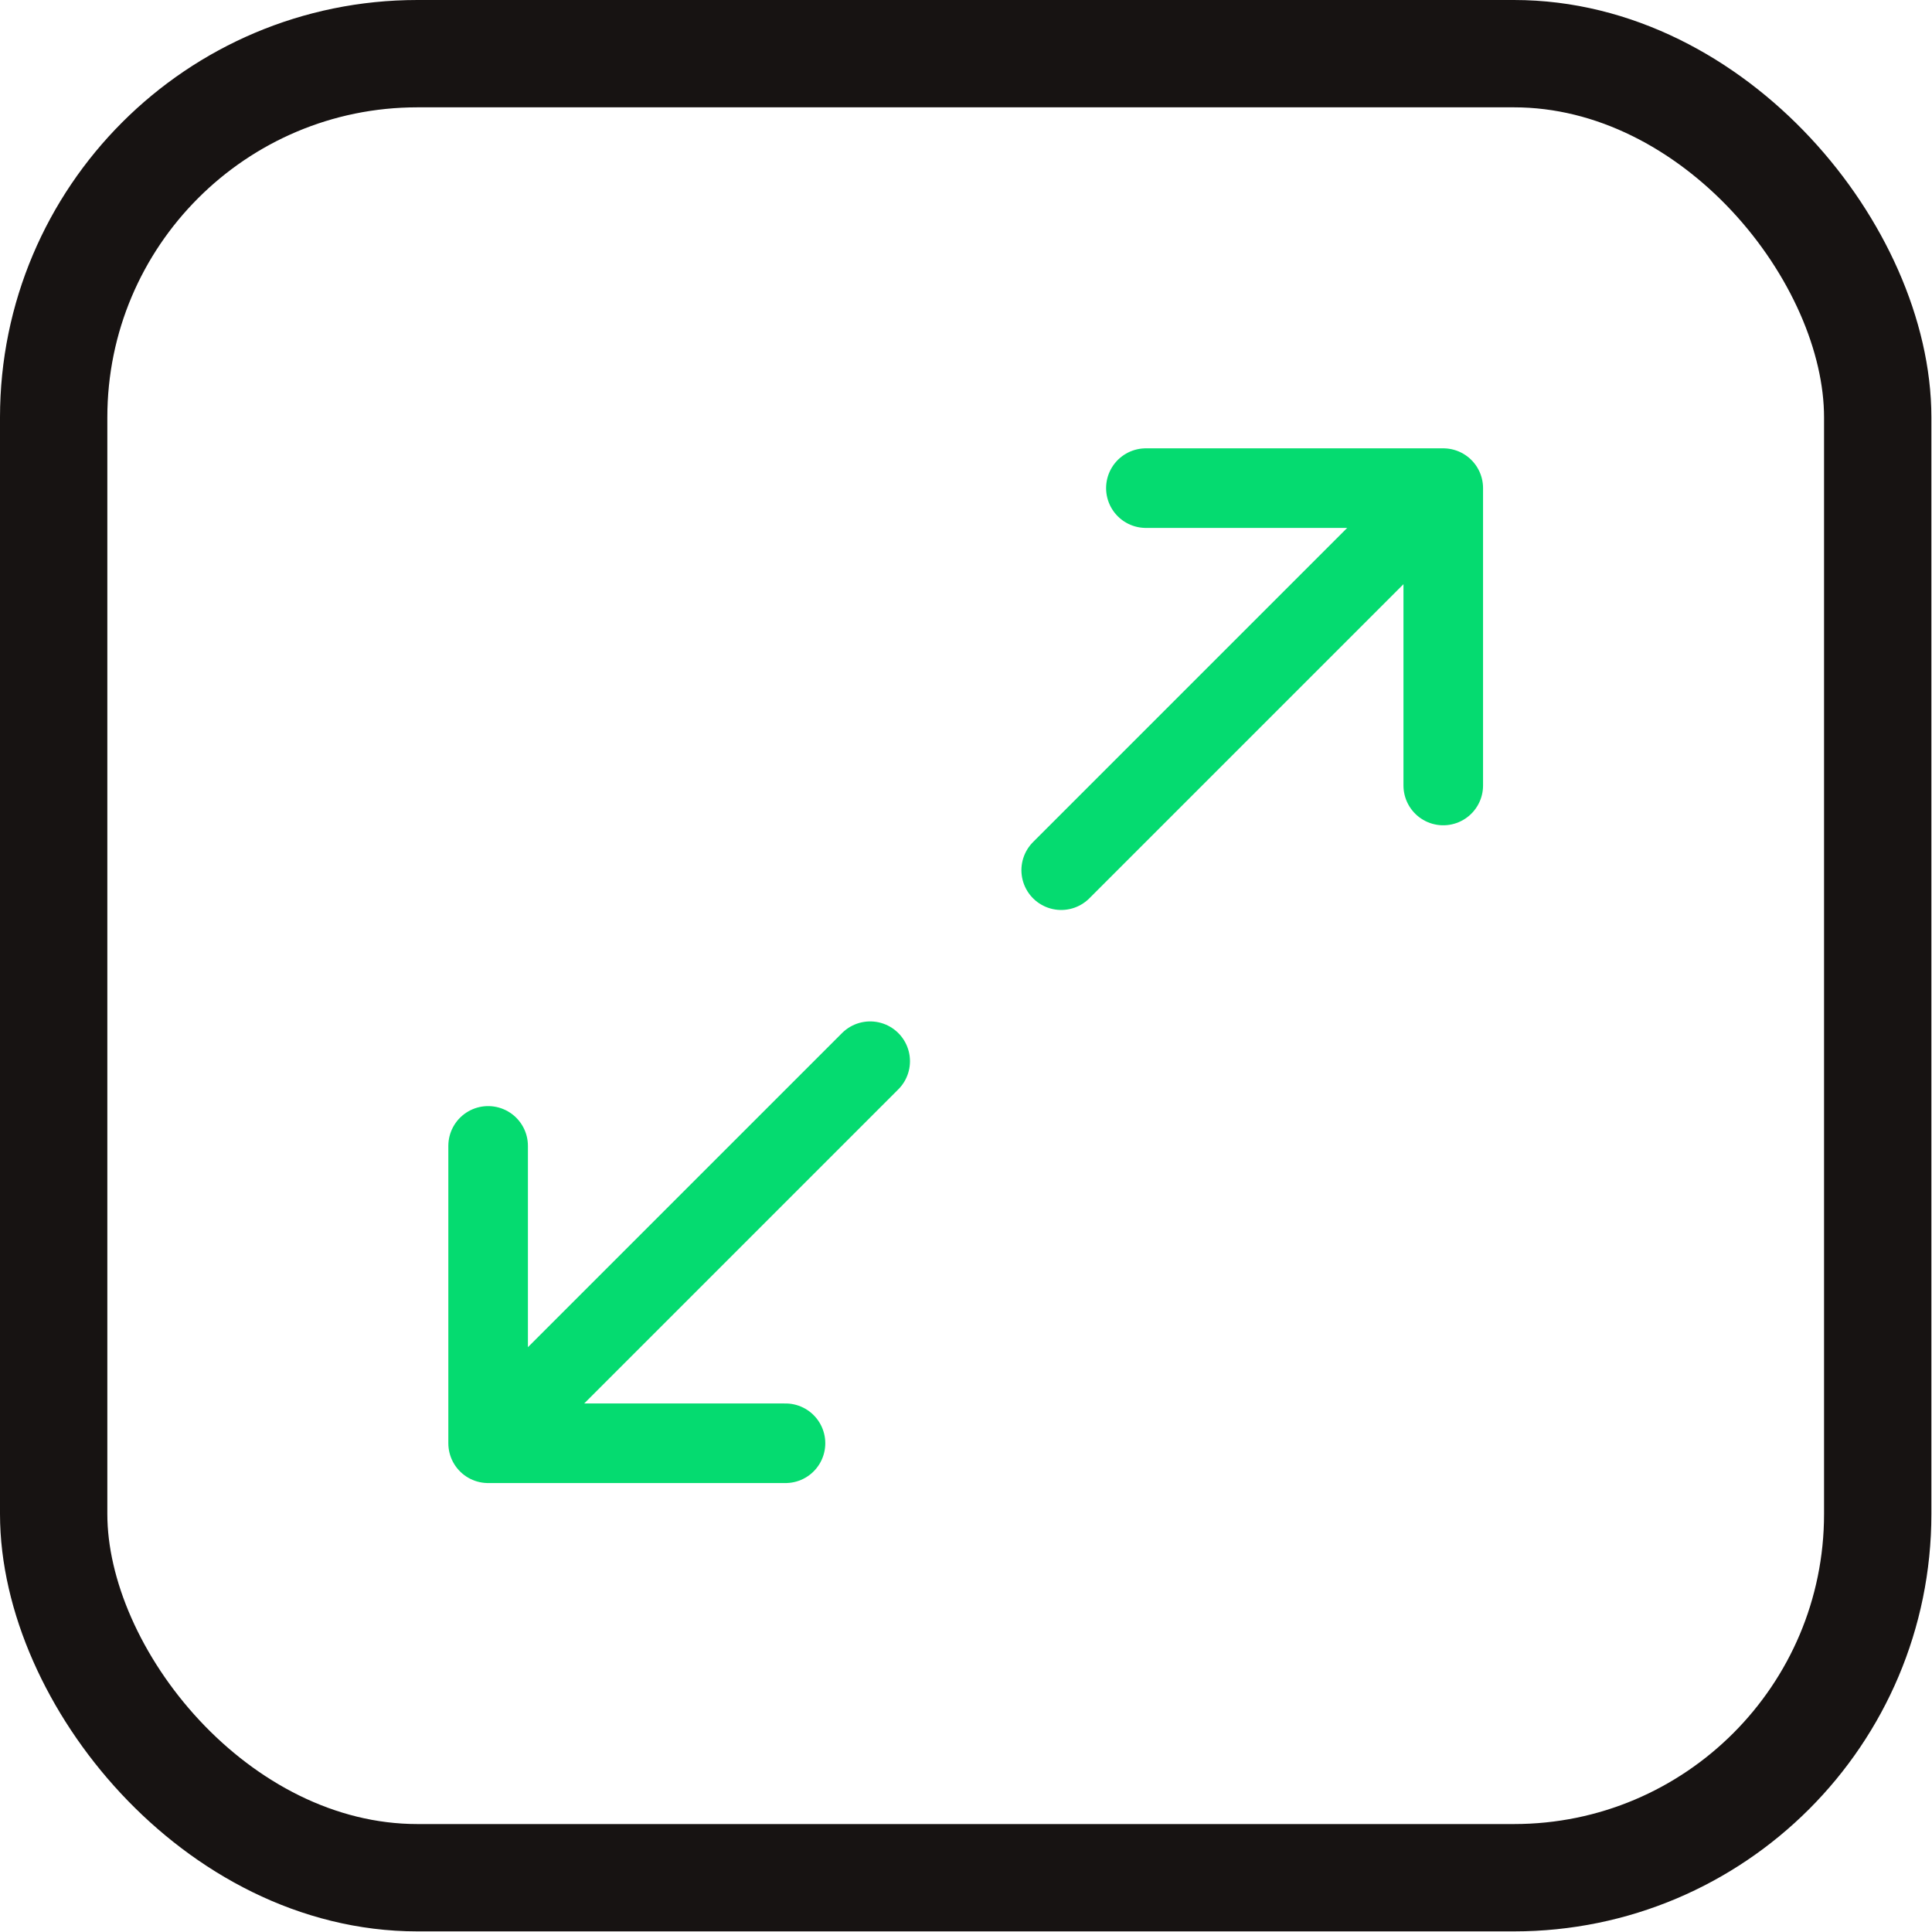
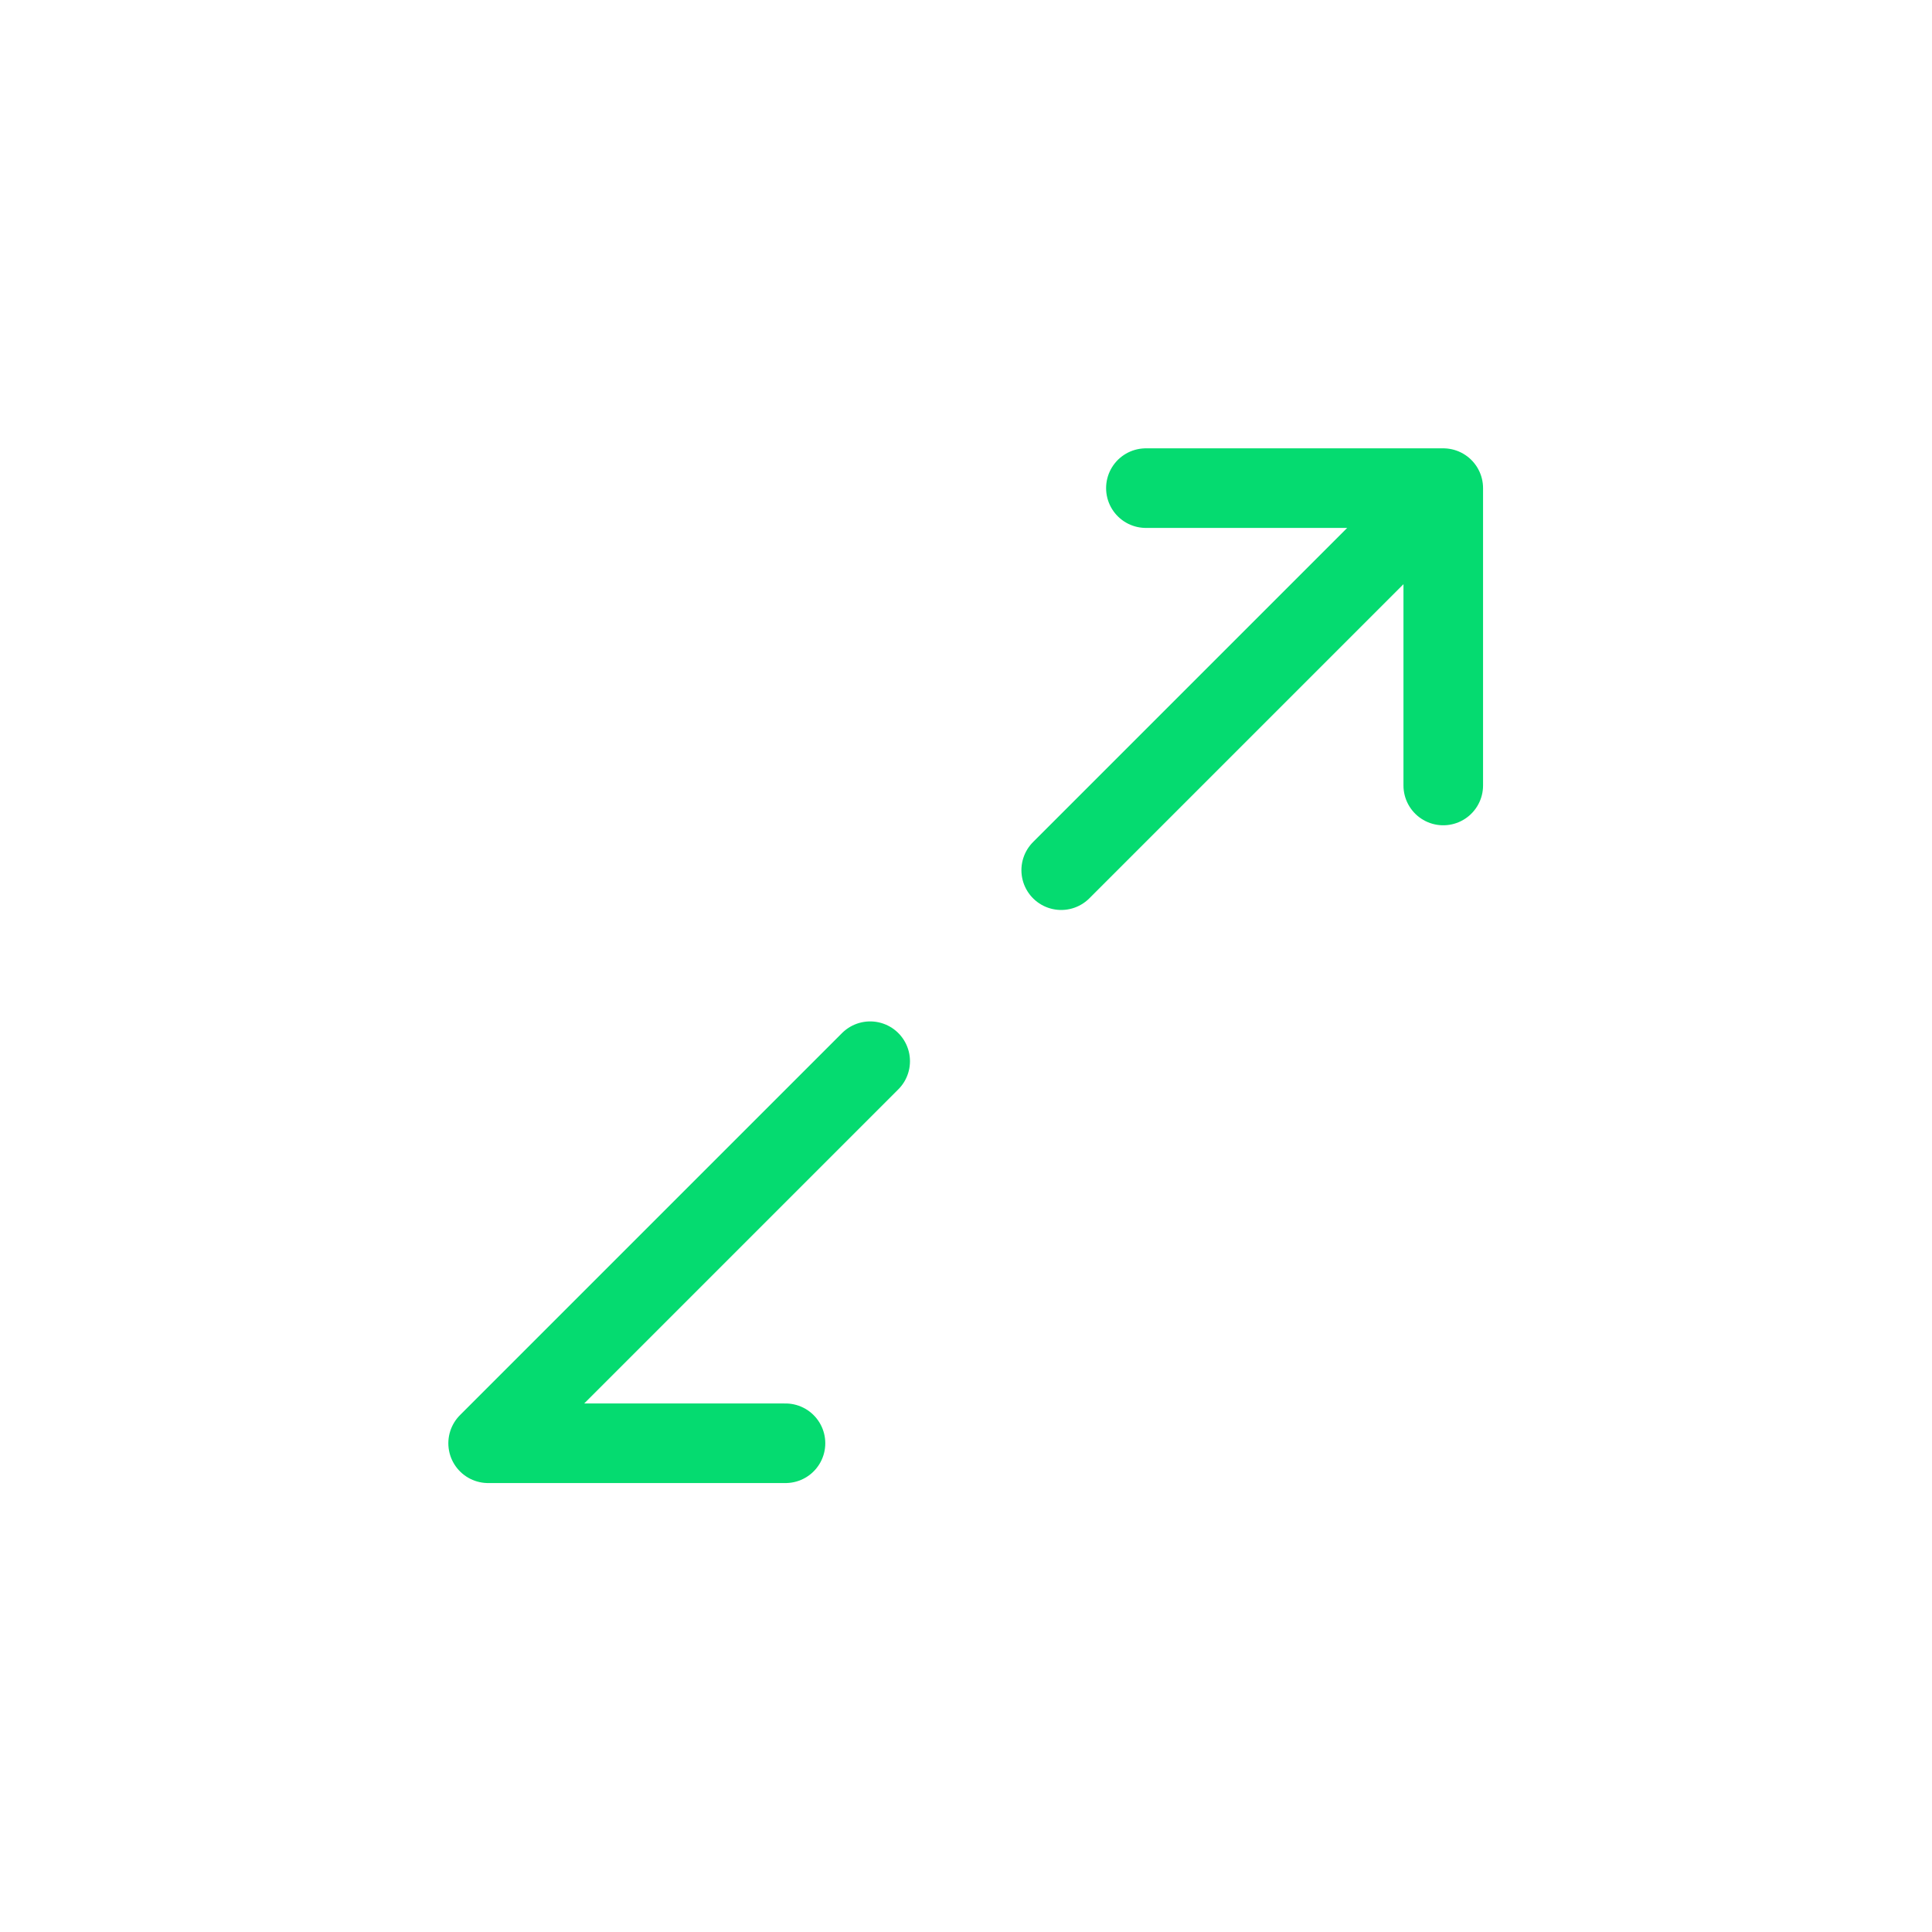
<svg xmlns="http://www.w3.org/2000/svg" width="72" height="72" viewBox="0 0 72 72" fill="none">
-   <rect x="2" y="2" width="67.977" height="67.977" rx="13.556" stroke="#171312" stroke-width="4" />
-   <path d="M18.191 42.704V53.786M18.191 53.786H29.273M18.191 53.786L32.429 39.548M42.704 18.191H53.786M53.786 18.191V29.273M53.786 18.191L39.548 32.429" stroke="#05DB70" stroke-width="2.966" stroke-linecap="round" stroke-linejoin="round" />
+   <path d="M18.191 42.704M18.191 53.786H29.273M18.191 53.786L32.429 39.548M42.704 18.191H53.786M53.786 18.191V29.273M53.786 18.191L39.548 32.429" stroke="#05DB70" stroke-width="2.966" stroke-linecap="round" stroke-linejoin="round" />
</svg>